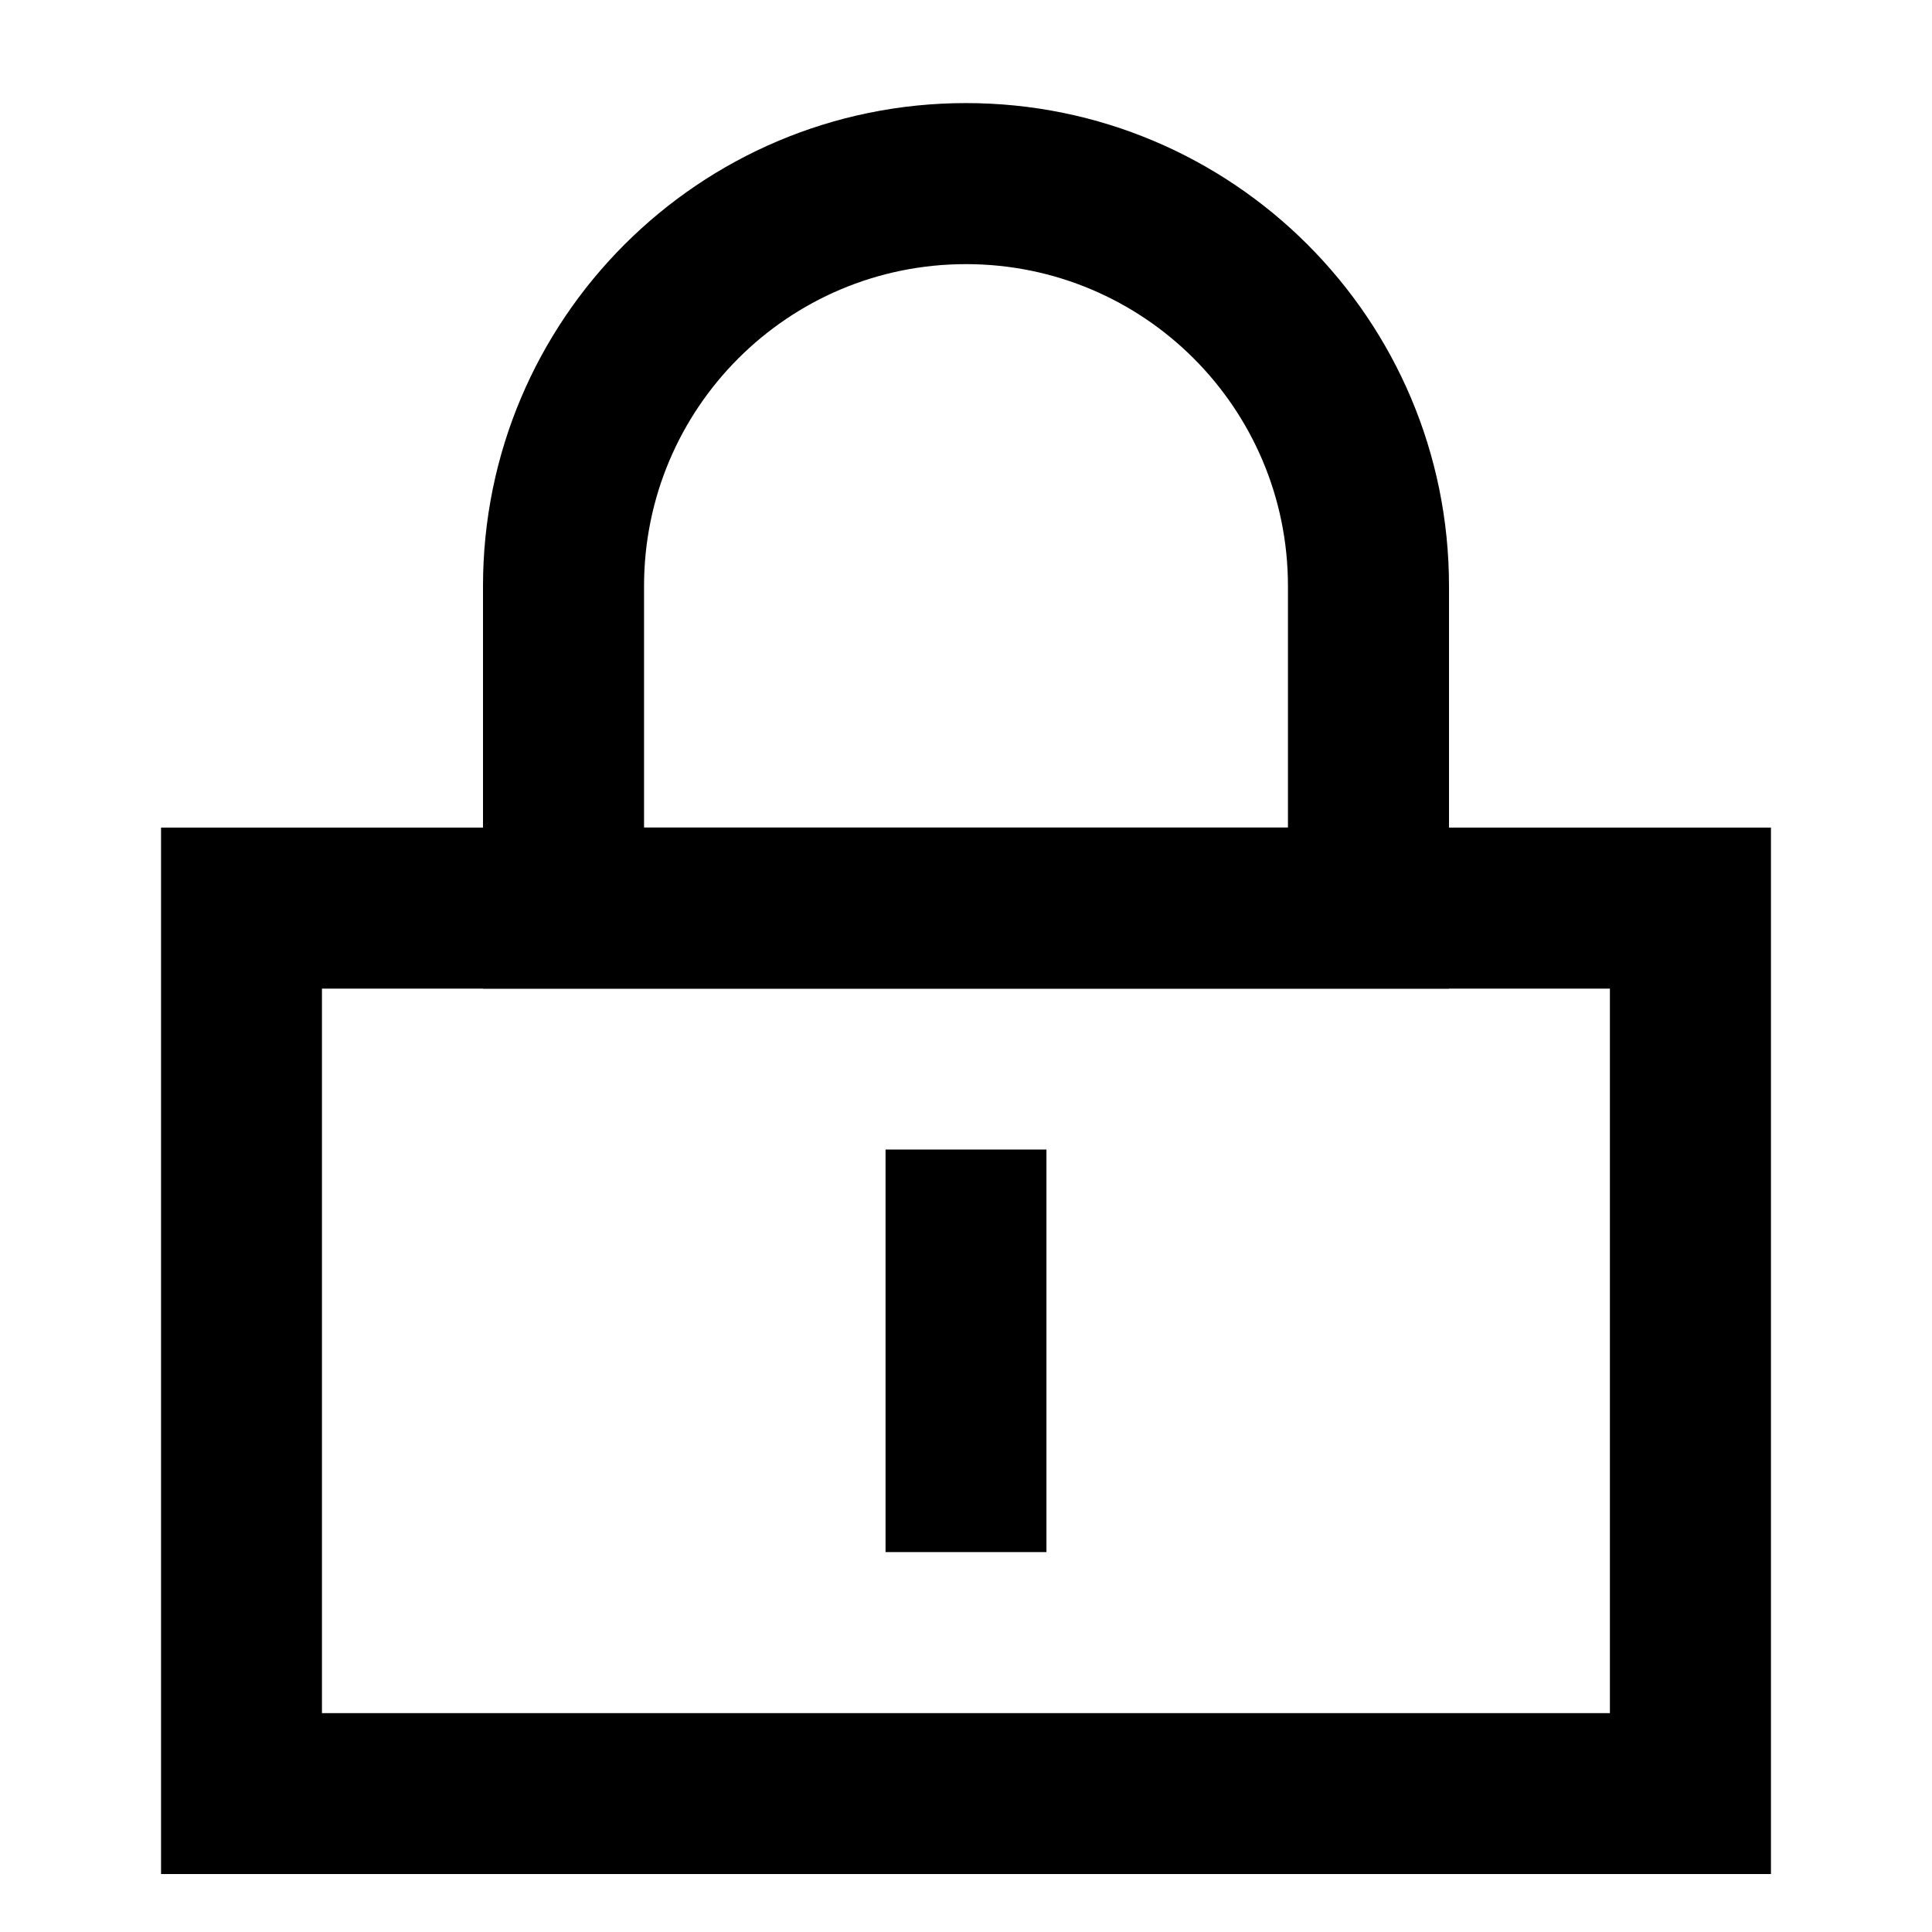
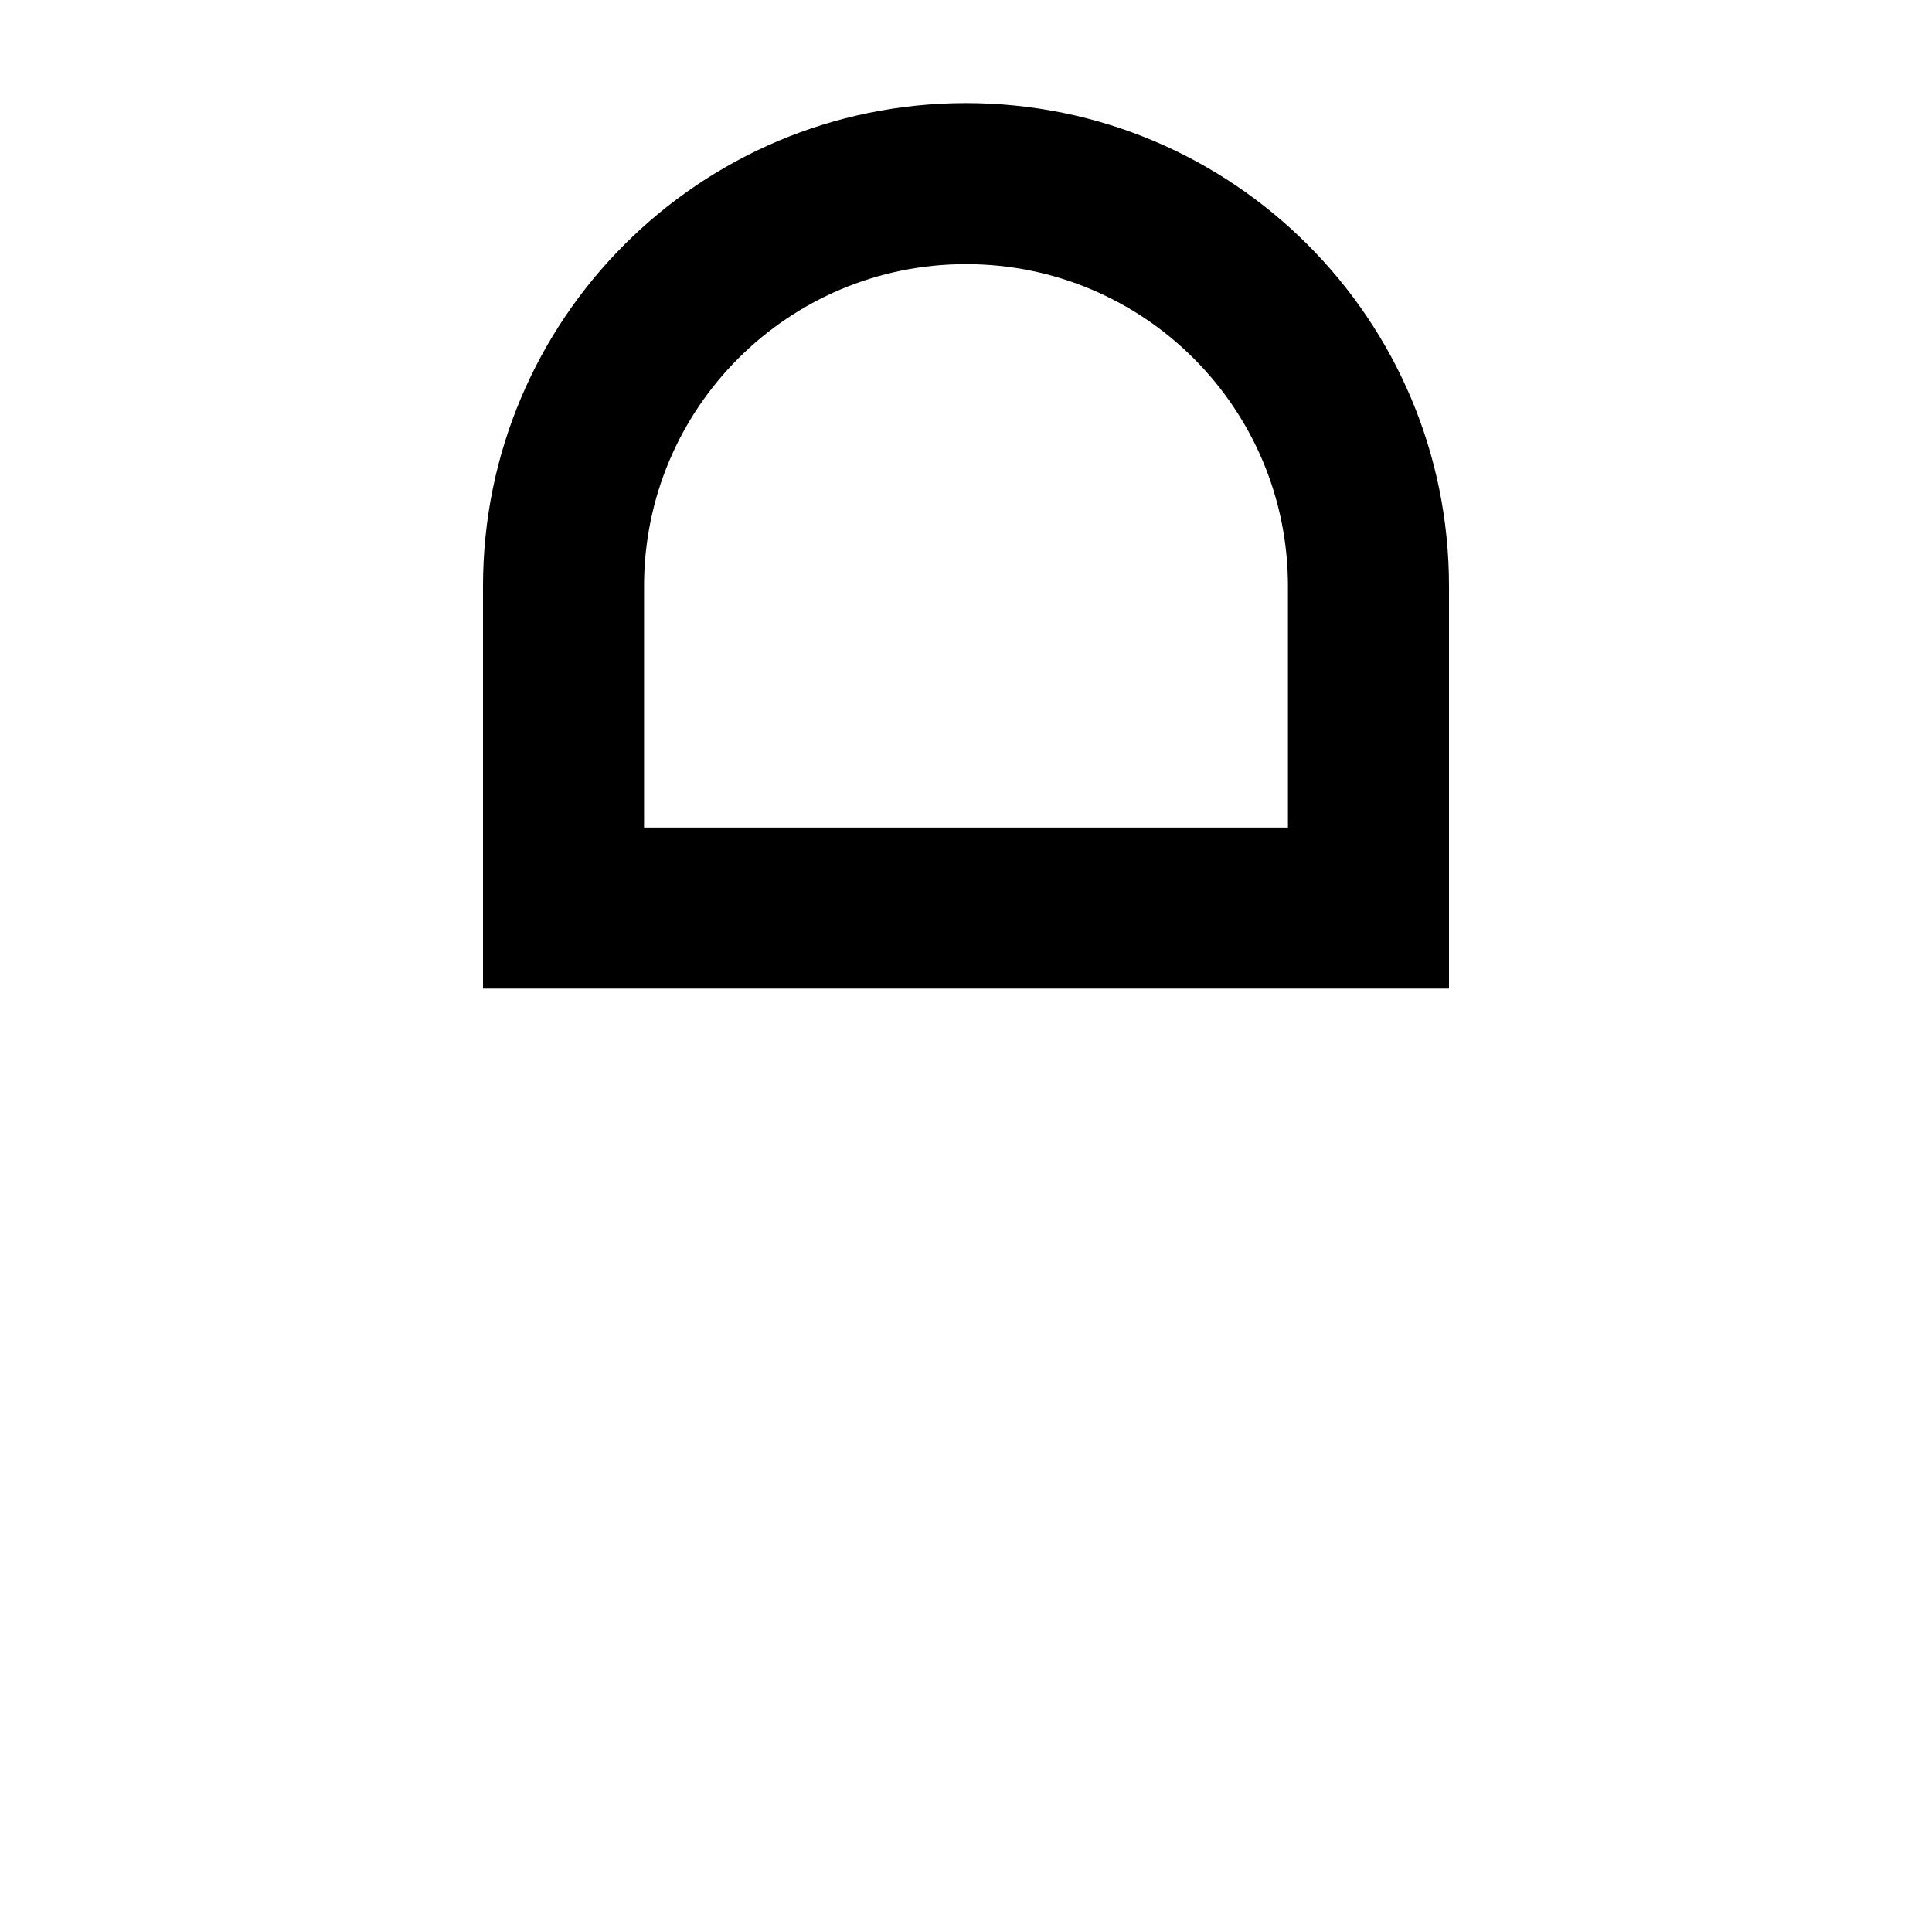
<svg xmlns="http://www.w3.org/2000/svg" width="14" height="14" viewBox="0 0 14 14" fill="currentColor">
-   <path fill-rule="evenodd" clip-rule="evenodd" d="M1.167 5.997H12.833V13.58H1.167V5.997ZM2.333 7.164V12.414H11.666V7.164H2.333Z" fill="currentColor" />
  <path fill-rule="evenodd" clip-rule="evenodd" d="M3.5 4.247C3.5 2.314 5.067 0.747 7 0.747C8.933 0.747 10.5 2.314 10.5 4.247V7.164H3.5V4.247ZM7 1.914C5.711 1.914 4.667 2.958 4.667 4.247V5.997H9.333V4.247C9.333 2.958 8.289 1.914 7 1.914Z" fill="currentColor" />
-   <path fill-rule="evenodd" clip-rule="evenodd" d="M6.417 11.247V8.33H7.583V11.247H6.417Z" fill="currentColor" />
</svg>